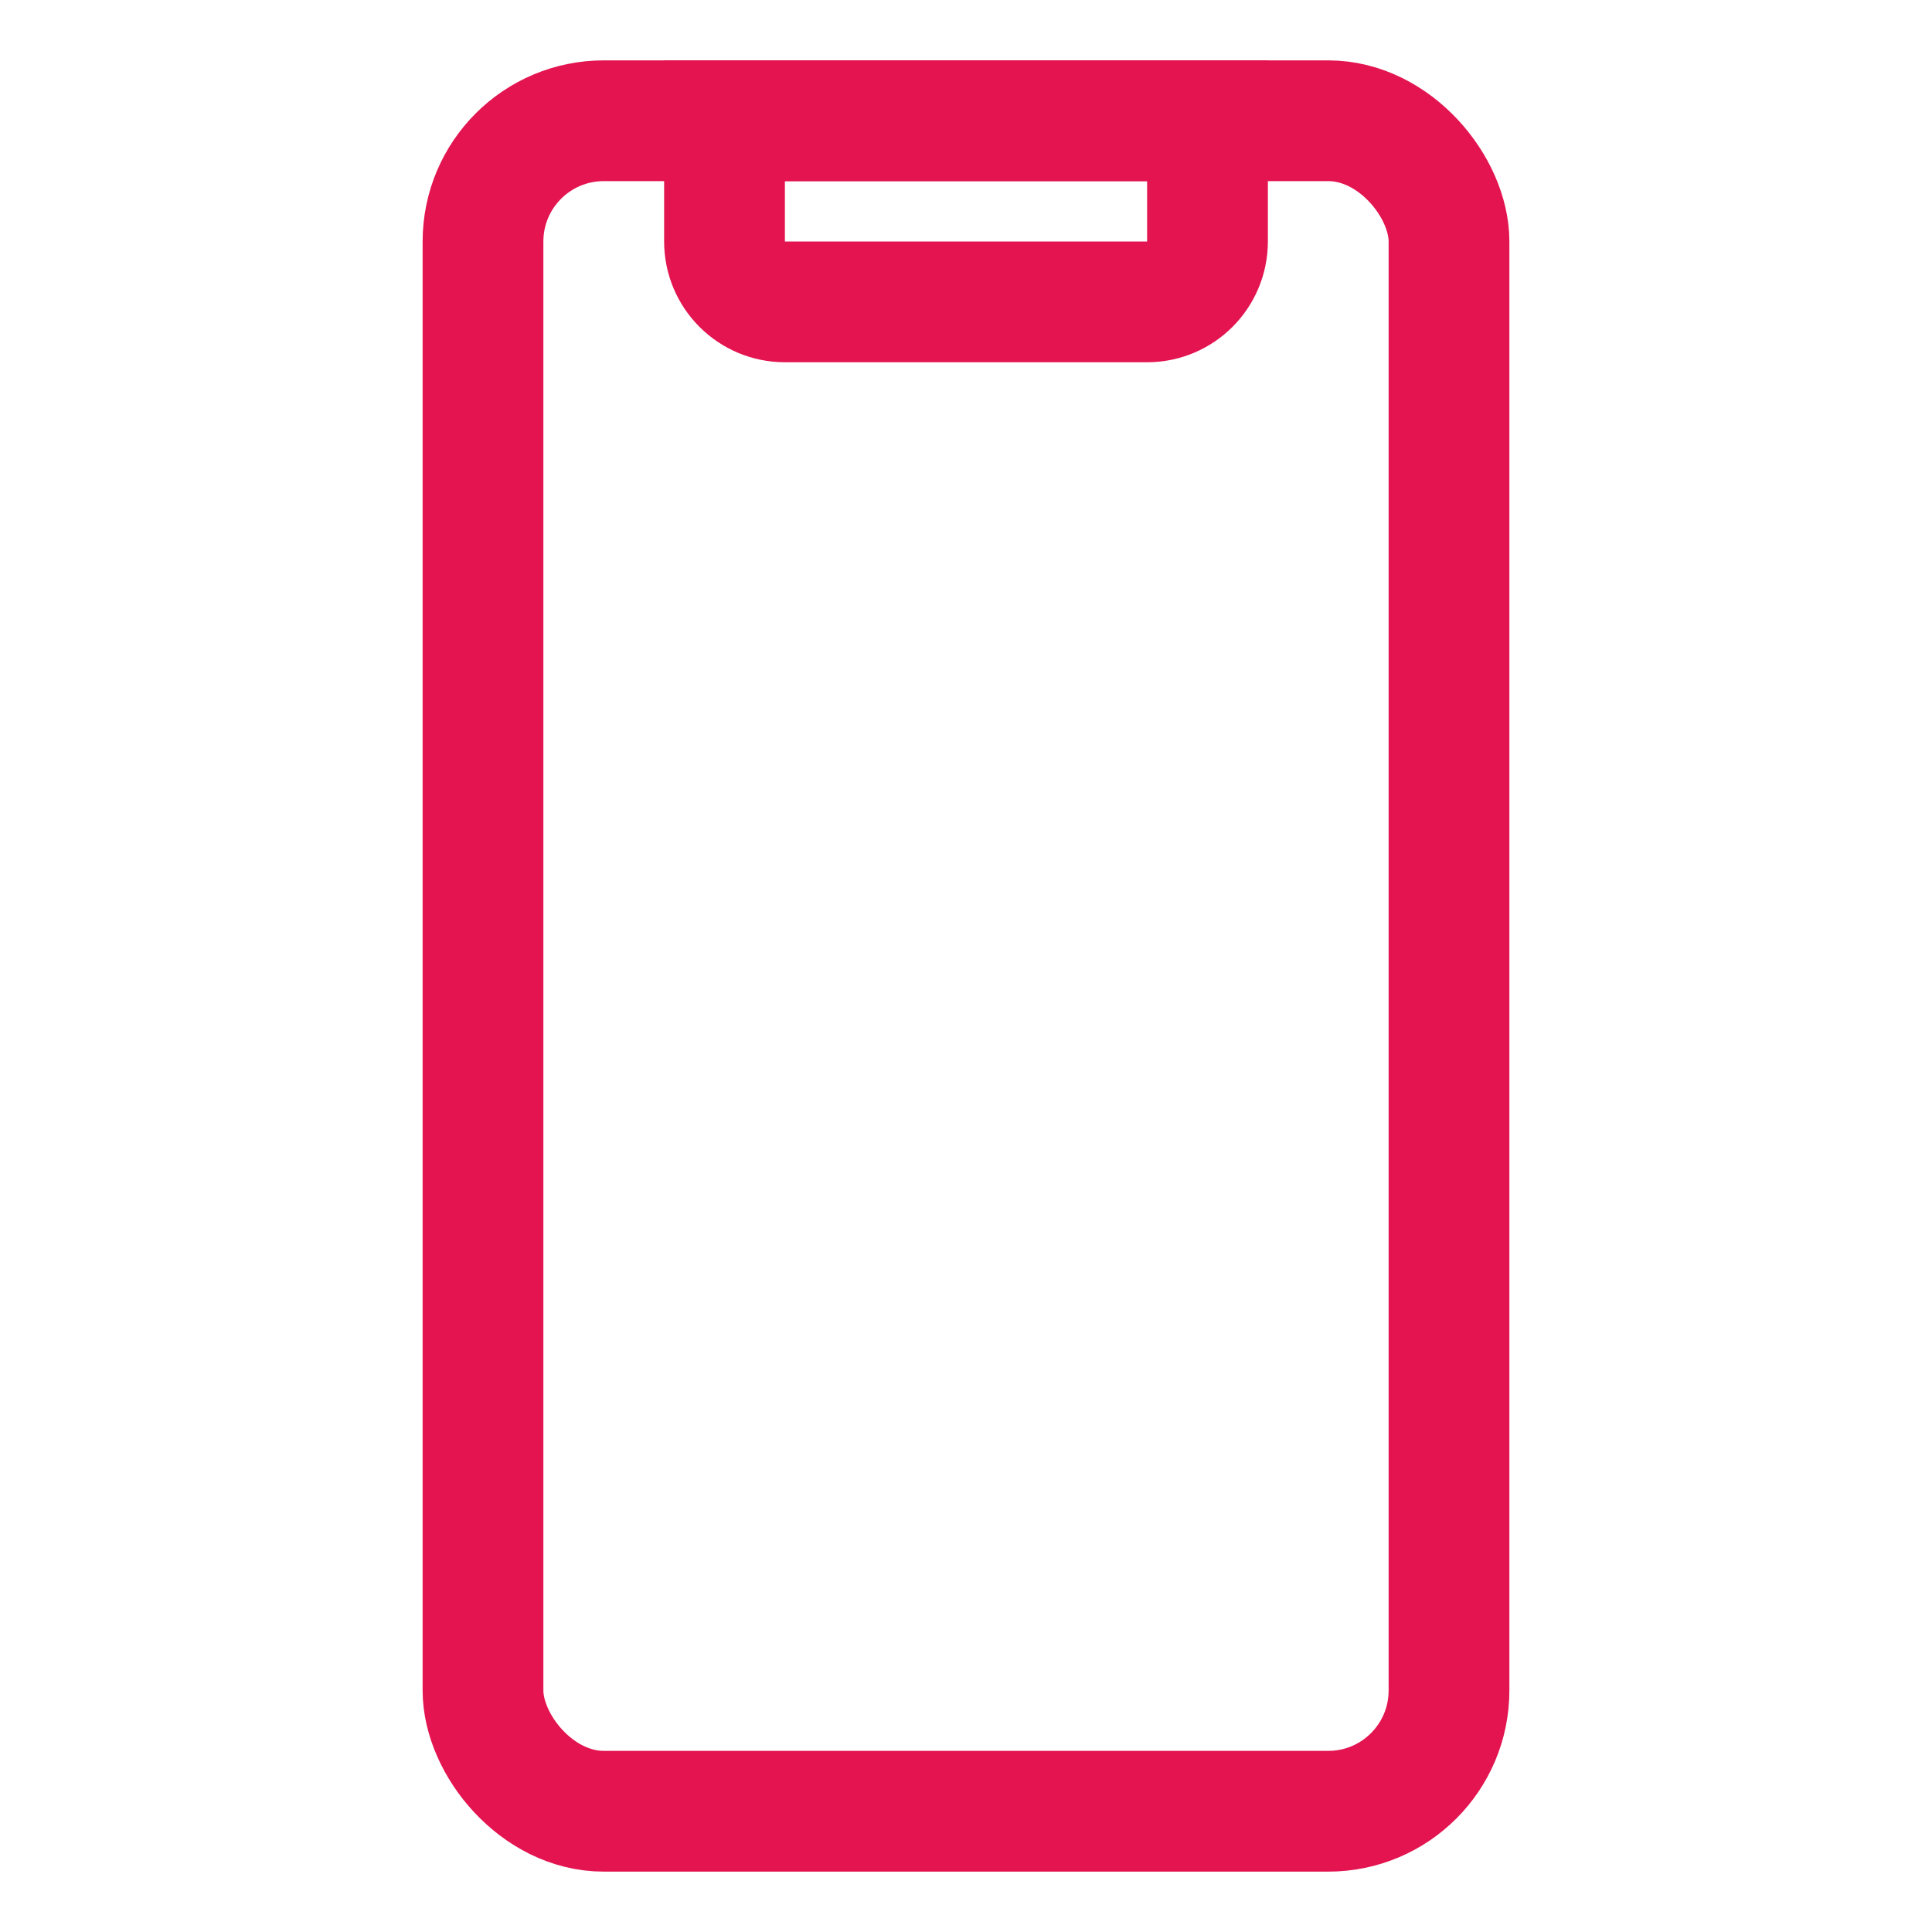
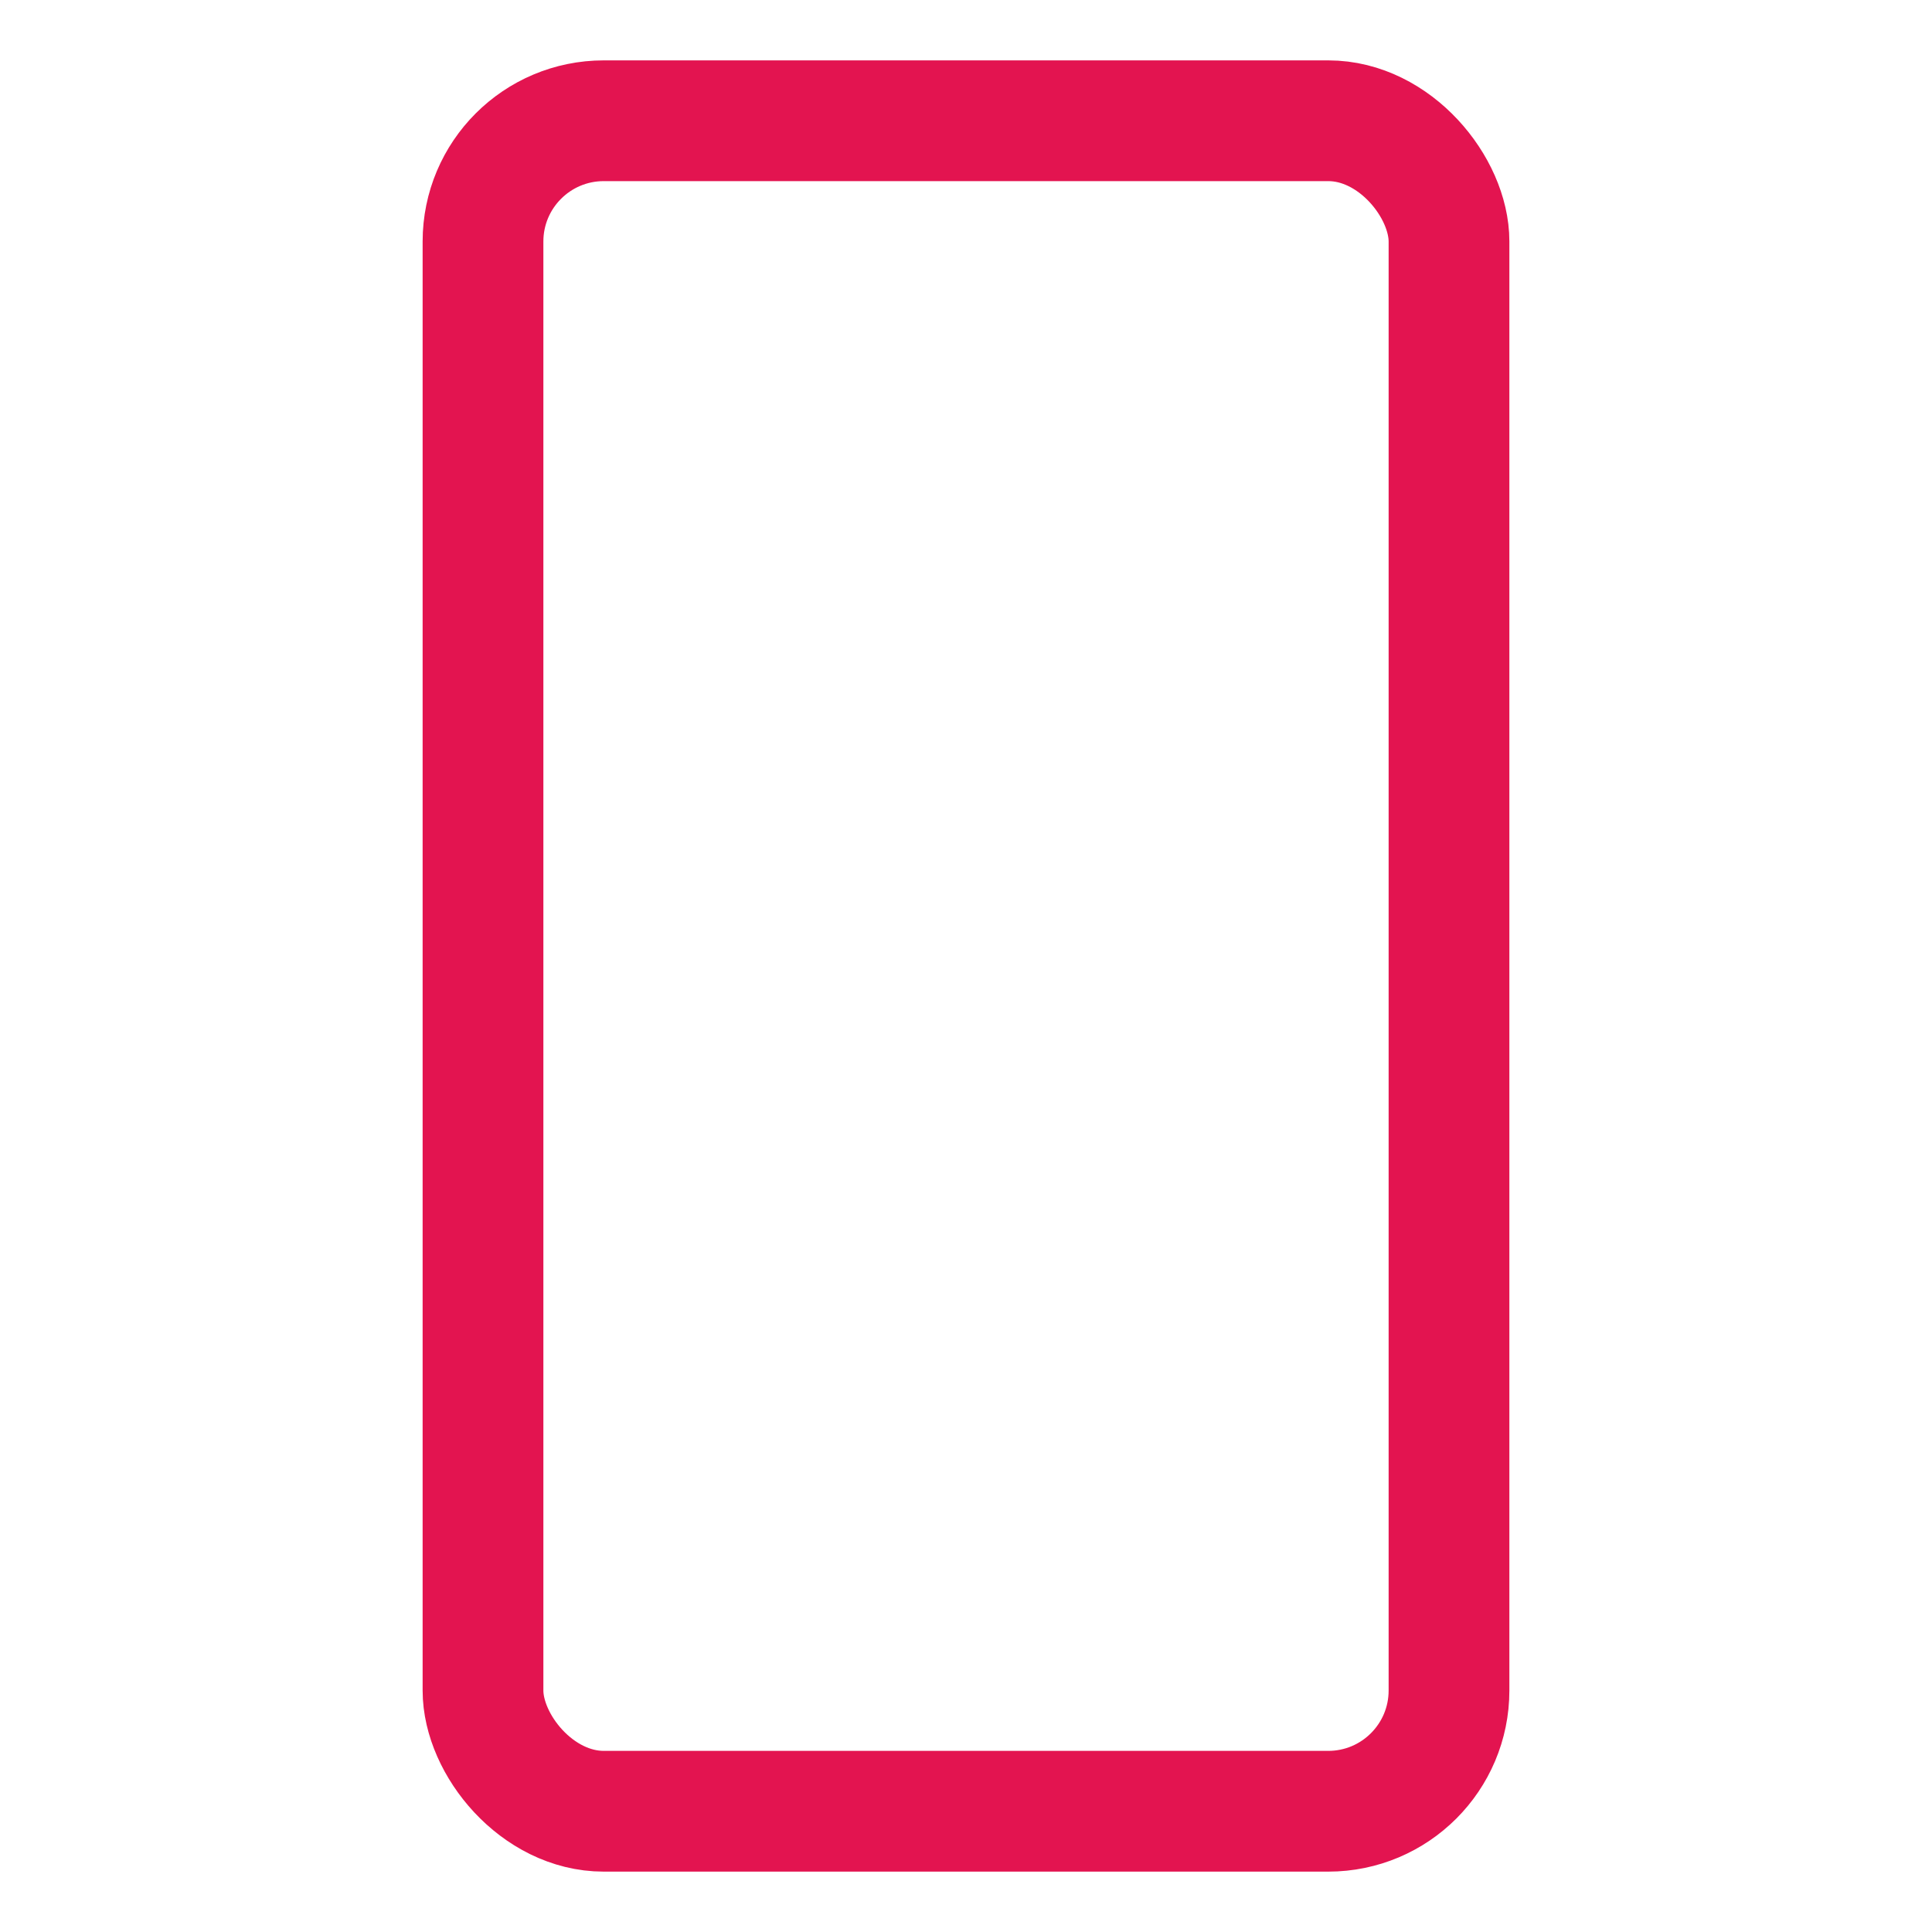
<svg xmlns="http://www.w3.org/2000/svg" width="32" height="32" viewBox="0 0 32 32" fill="none">
  <rect x="8" y="2" width="16" height="28" rx="2" stroke="#E31450" stroke-width="2" />
-   <path d="M12 2H20V4C20 4.552 19.552 5 19 5H13C12.448 5 12 4.552 12 4V2Z" stroke="#E31450" stroke-width="2" />
</svg>